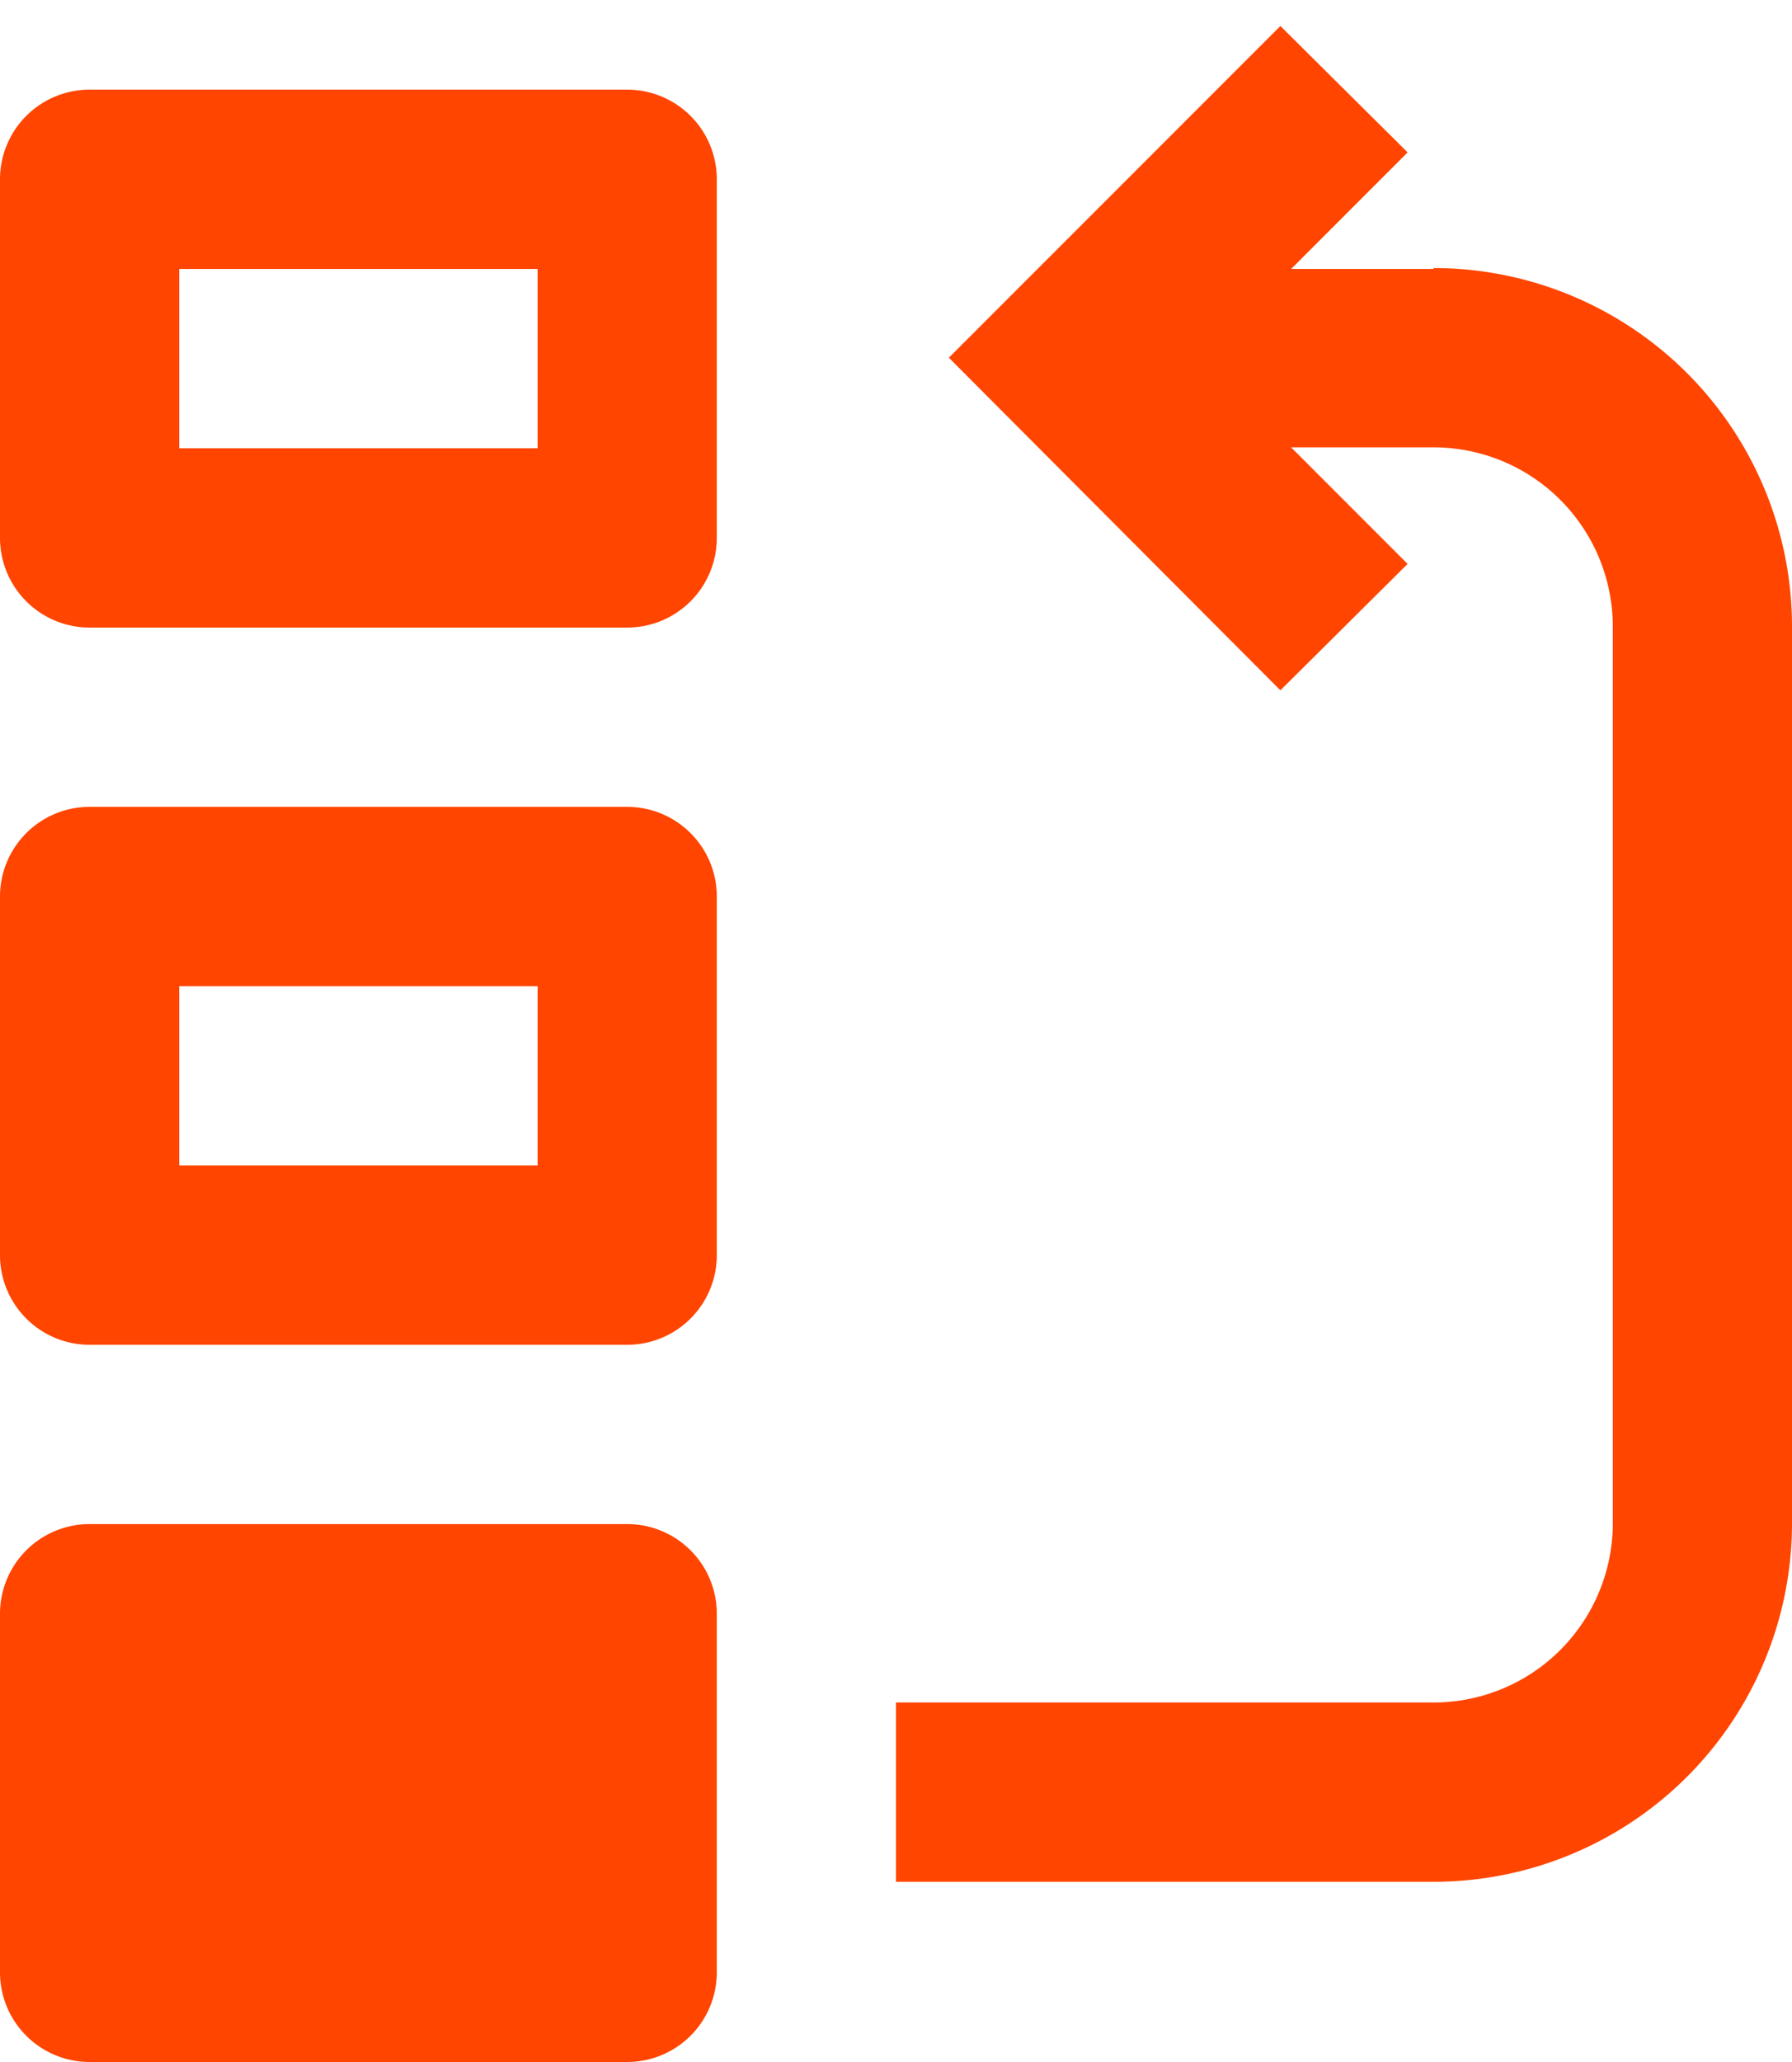
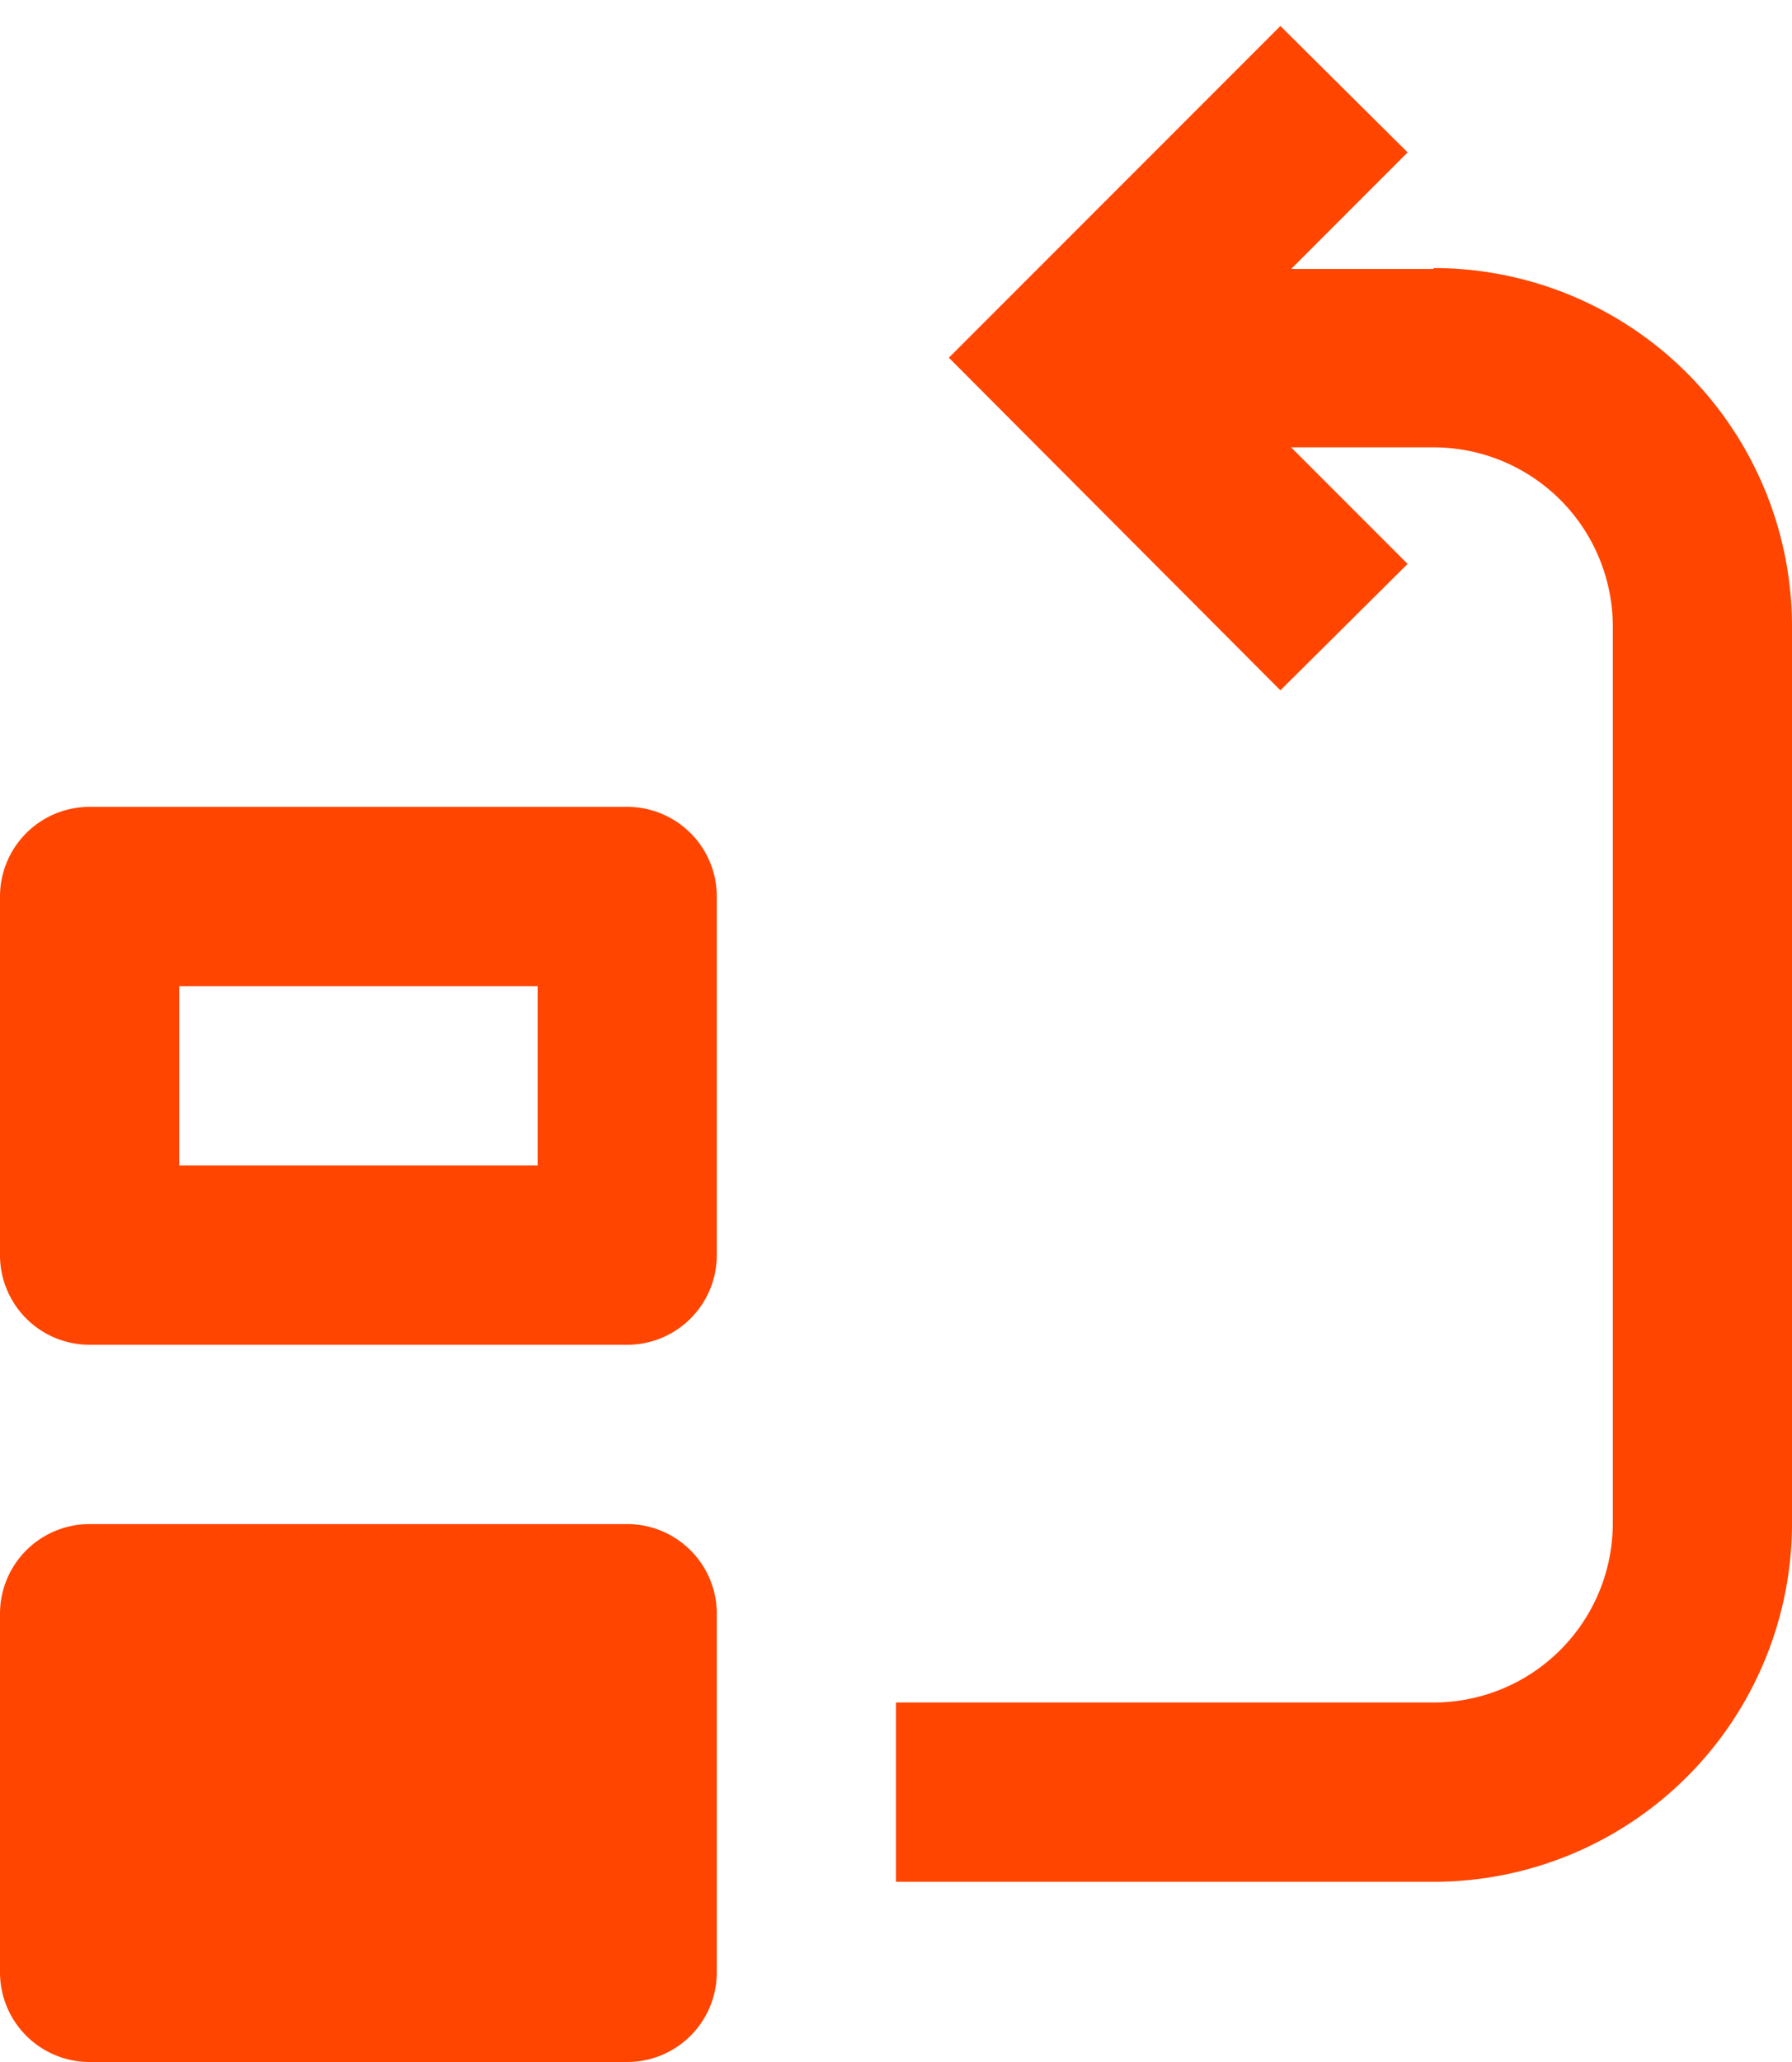
<svg xmlns="http://www.w3.org/2000/svg" xmlns:xlink="http://www.w3.org/1999/xlink" width="20" height="23" viewBox="0 0 20 23">
  <defs>
    <path id="rjd5a" d="M439 423h-1.59l1.3-1.3-1.42-1.41-3.7 3.7 3.7 3.71 1.42-1.41-1.3-1.3H439a2 2 0 0 1 2 2v10a2 2 0 0 1-2 2h-6v2h6a4 4 0 0 0 4-4v-10a4 4 0 0 0-4-4z" />
    <path id="rjd5b" d="M430 437h-6a1 1 0 0 0-1 1v4a1 1 0 0 0 1 1h6a1 1 0 0 0 1-1v-4a1 1 0 0 0-1-1z" />
    <path id="rjd5c" d="M429 433h-4v-2h4zm1-4h-6a1 1 0 0 0-1 1v4a1 1 0 0 0 1 1h6a1 1 0 0 0 1-1v-4a1 1 0 0 0-1-1z" />
-     <path id="rjd5d" d="M429 425h-4v-2h4zm1-4h-6a1 1 0 0 0-1 1v4a1 1 0 0 0 1 1h6a1 1 0 0 0 1-1v-4a1 1 0 0 0-1-1z" />
  </defs>
  <g>
    <g transform="translate(-423 -420)">
      <g>
        <g />
      </g>
      <g>
        <use fill="#ff4500" xlink:href="#rjd5a" />
      </g>
      <g>
        <use fill="#ff4500" xlink:href="#rjd5b" />
      </g>
      <g>
        <use fill="#ff4500" xlink:href="#rjd5c" />
      </g>
      <g>
        <use fill="#ff4500" xlink:href="#rjd5d" />
      </g>
    </g>
  </g>
</svg>